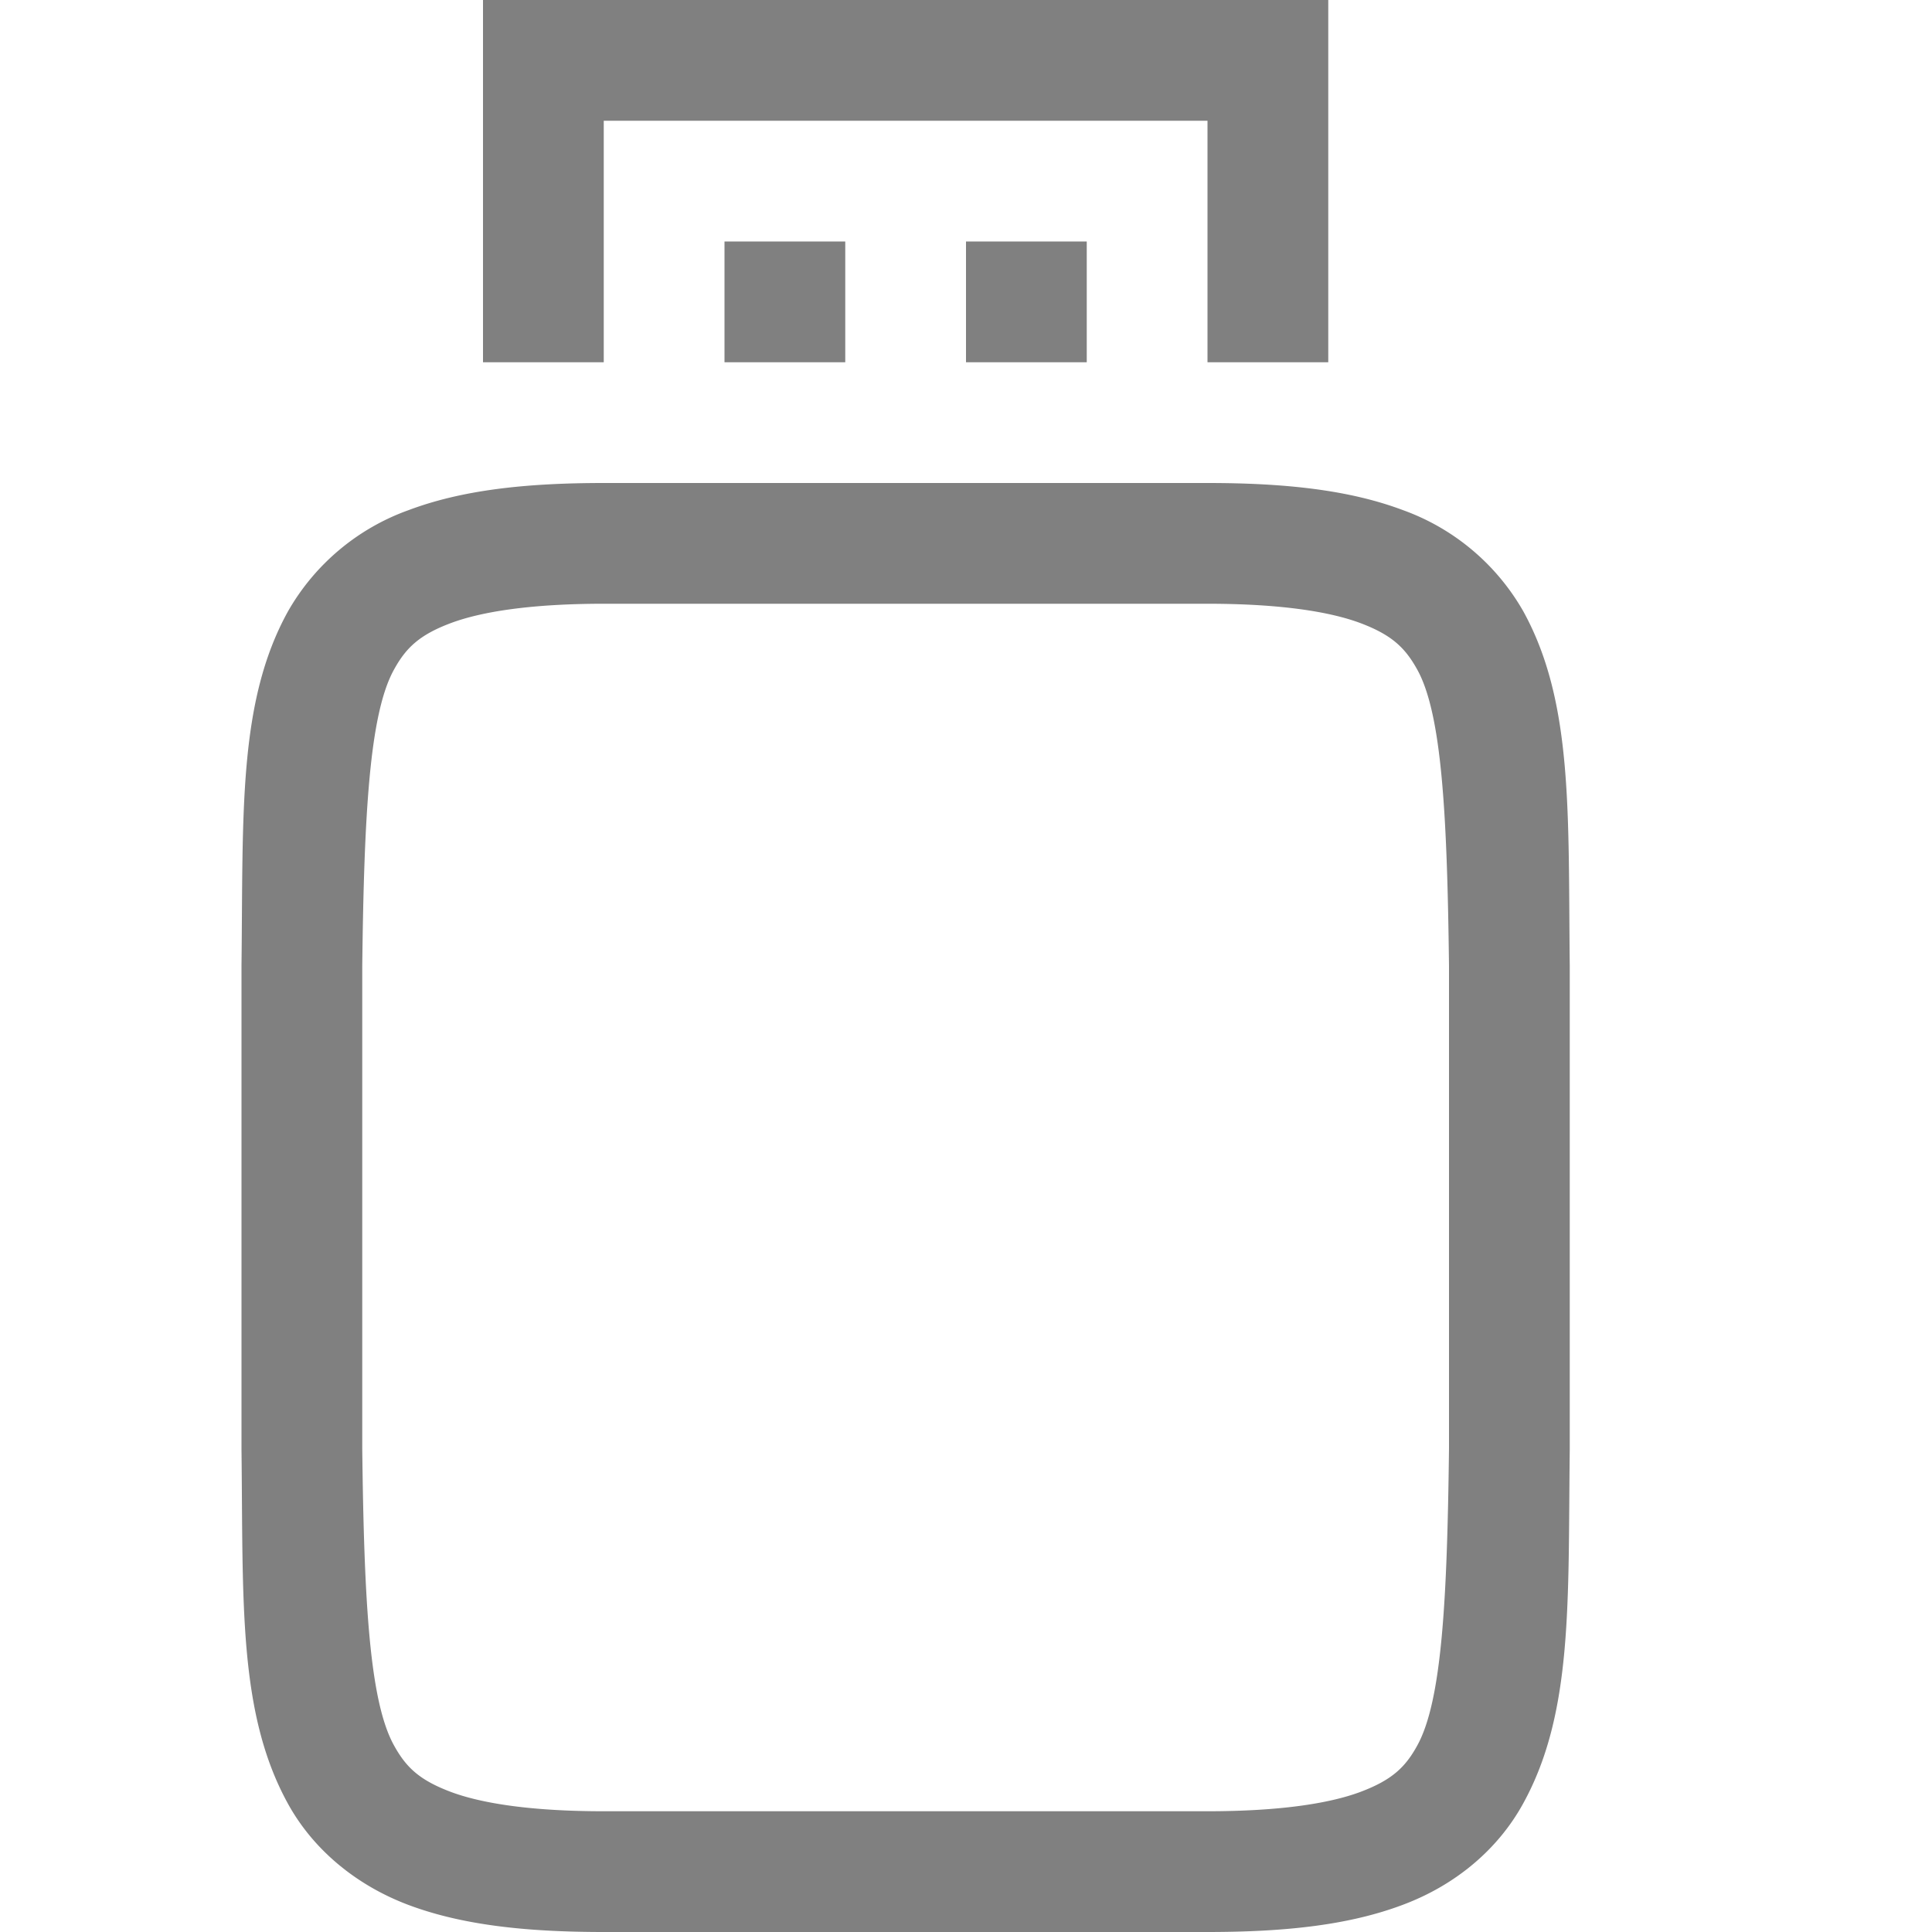
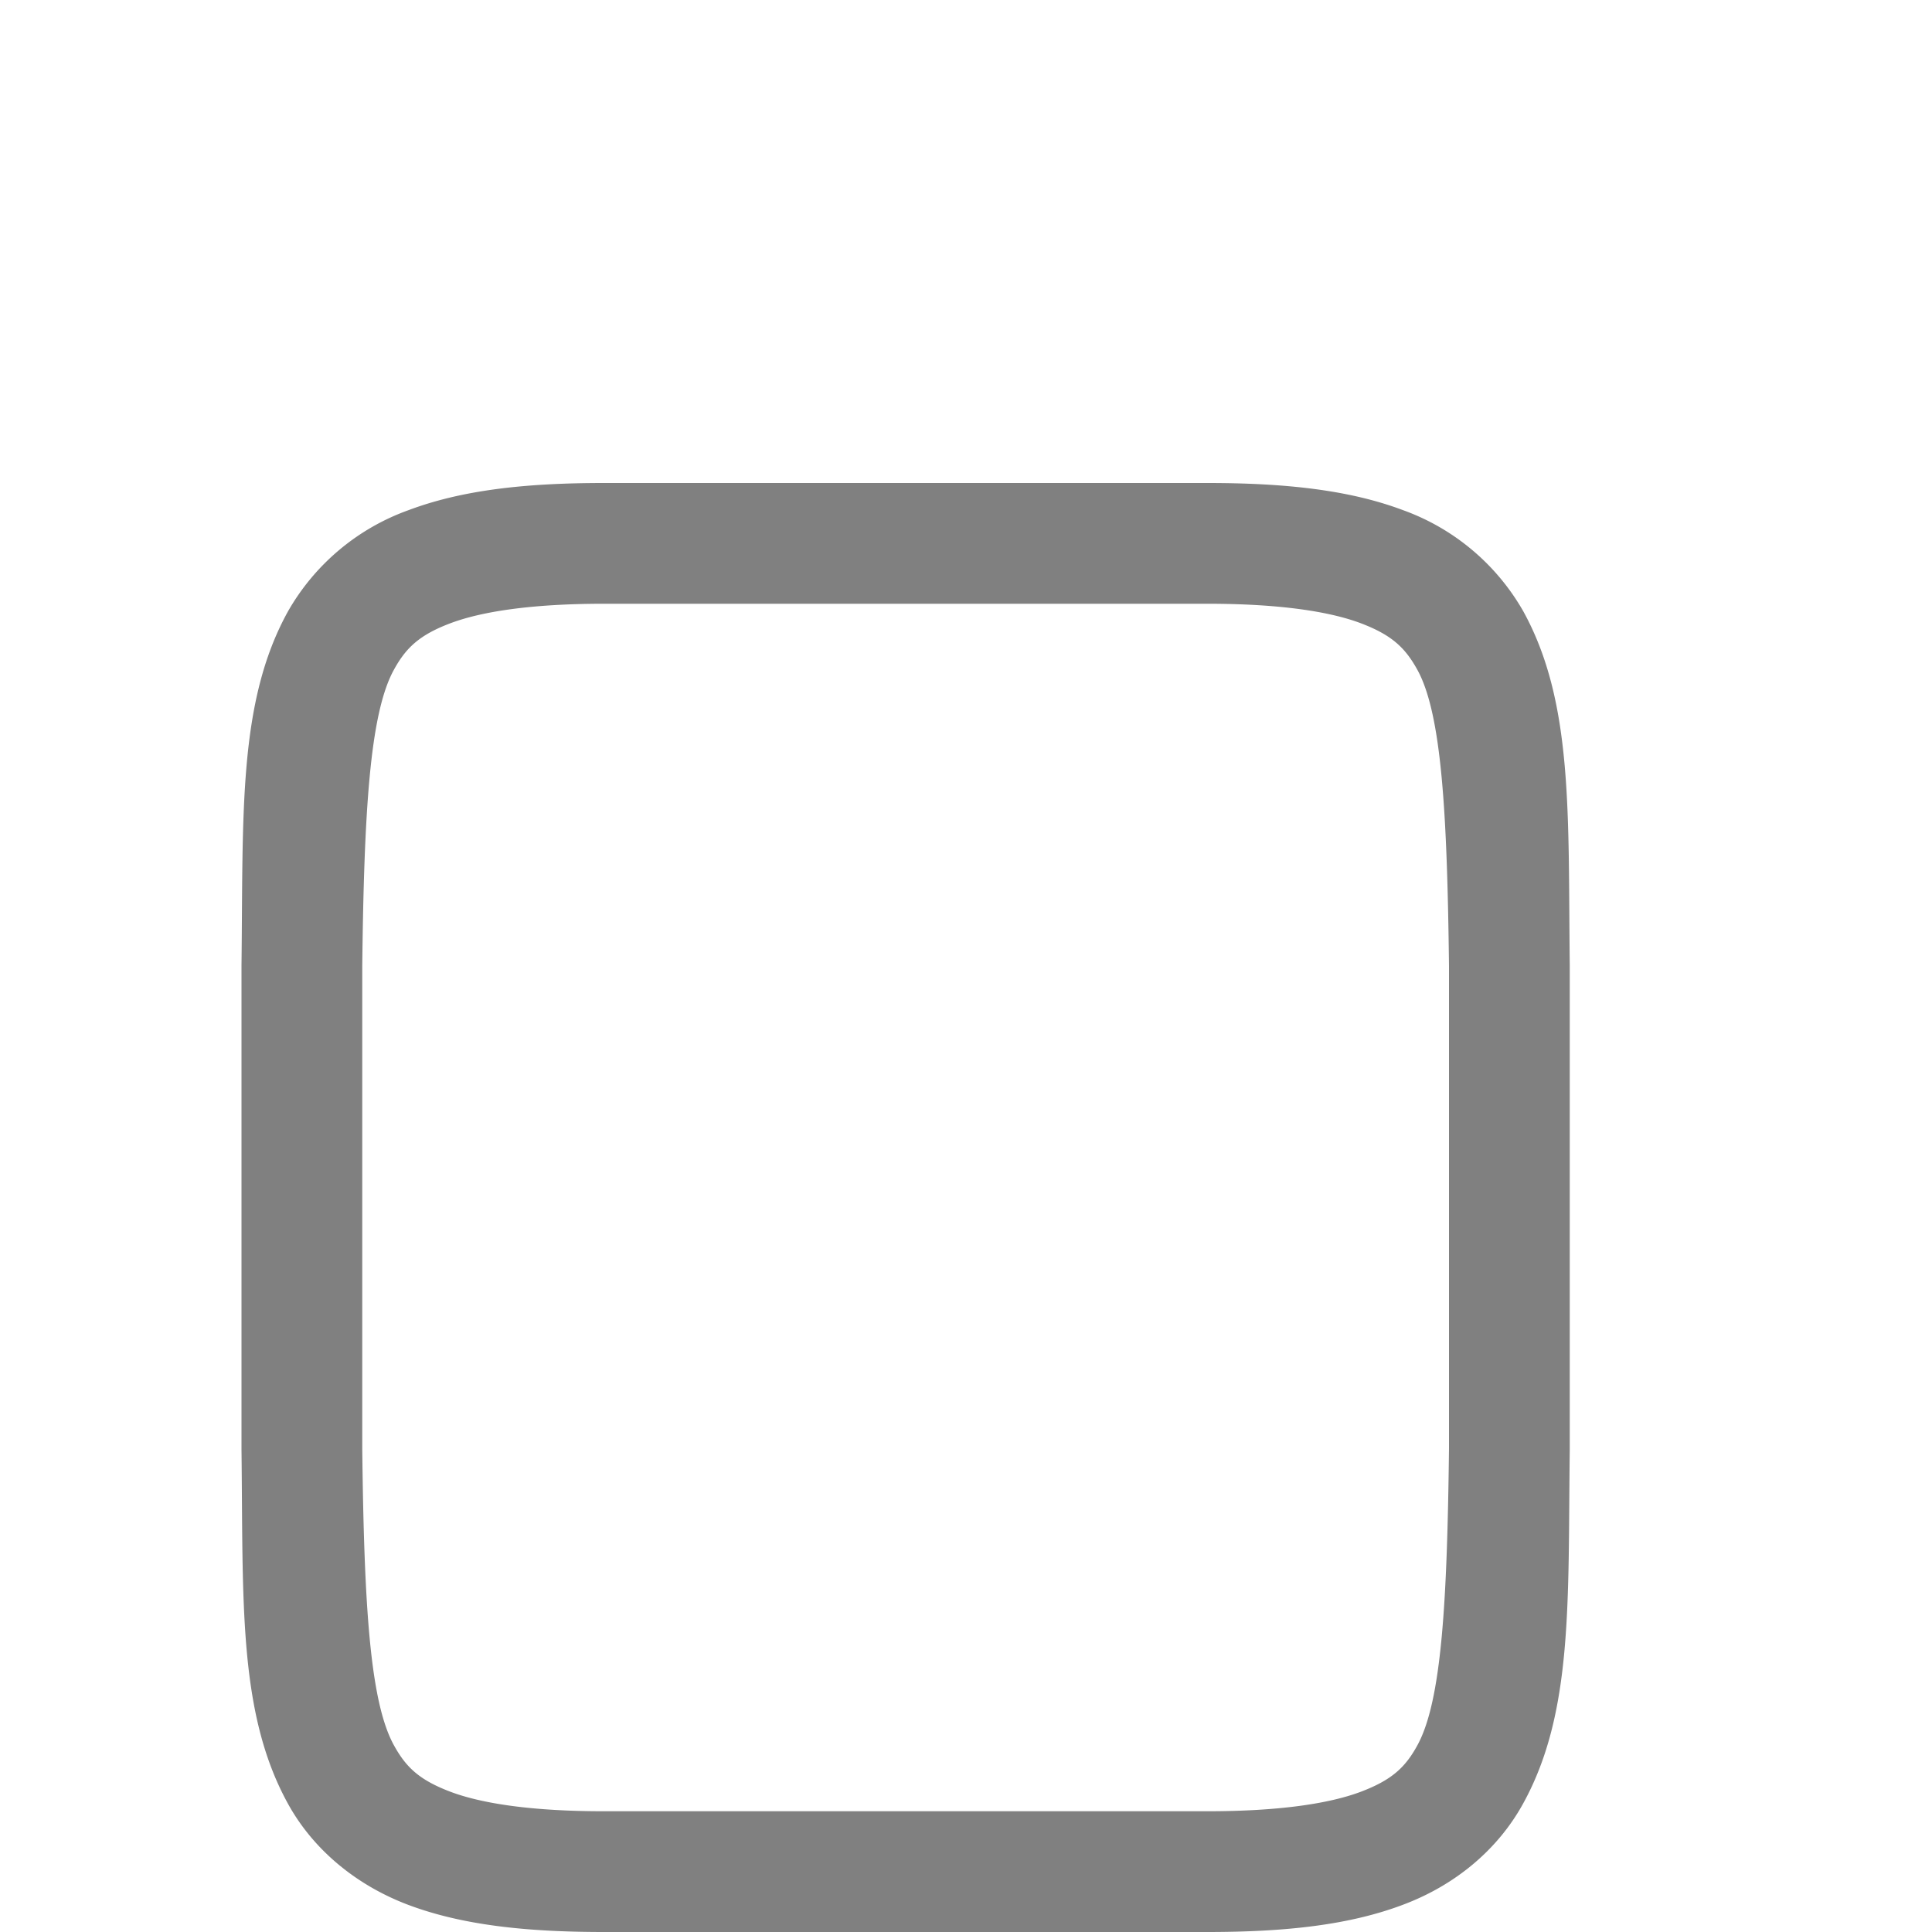
<svg xmlns="http://www.w3.org/2000/svg" width="800px" height="800px" viewBox="0 0 16 16">
  <g color="#000000" font-weight="400" font-family="sans-serif" white-space="normal" fill="gray">
    <path d="M5 4c-.658 0-1.178.06-1.617.225a1.88 1.88 0 0 0-.998.838c-.416.752-.37 1.673-.385 2.931V12.006c.015 1.258-.03 2.179.385 2.932.207.376.56.673.998.838.438.164.96.224 1.617.224h5c.658 0 1.179-.06 1.617-.225.439-.164.789-.461.996-.837.416-.753.372-1.674.387-2.932V7.994c-.014-1.258.03-2.179-.385-2.932a1.88 1.88 0 0 0-.998-.838C11.18 4.06 10.657 4 10 4zm0 1h5c.592 0 1.006.063 1.266.16.26.098.371.204.472.387.202.366.247 1.195.262 2.453v3.994c-.015 1.264-.06 2.092-.262 2.46-.1.183-.212.288-.472.386-.26.097-.674.16-1.266.16H5c-.592 0-1.006-.063-1.266-.16-.26-.098-.371-.203-.472-.387C3.06 14.087 3.015 13.26 3 12V8c.015-1.258.06-2.087.262-2.453.1-.183.213-.29.472-.387C3.994 5.063 4.408 5 5 5z" style="line-height:normal;font-variant-ligatures:normal;font-variant-position:normal;font-variant-caps:normal;font-variant-numeric:normal;font-variant-alternates:normal;font-feature-settings:normal;text-indent:0;text-align:start;text-decoration-line:none;text-decoration-style:solid;text-decoration-color:#000000;text-transform:none;text-orientation:mixed;shape-padding:0;isolation:auto;mix-blend-mode:normal;marker:none" overflow="visible" />
-     <path d="M4 0v3h1V1h5v2h1V0zm2 2v1h1V2zm2 0v1h1V2z" style="line-height:normal;font-variant-ligatures:normal;font-variant-position:normal;font-variant-caps:normal;font-variant-numeric:normal;font-variant-alternates:normal;font-feature-settings:normal;text-indent:0;text-align:start;text-decoration-line:none;text-decoration-style:solid;text-decoration-color:#000000;text-transform:none;text-orientation:mixed;shape-padding:0;isolation:auto;mix-blend-mode:normal" overflow="visible" fill-rule="evenodd" />
  </g>
</svg>